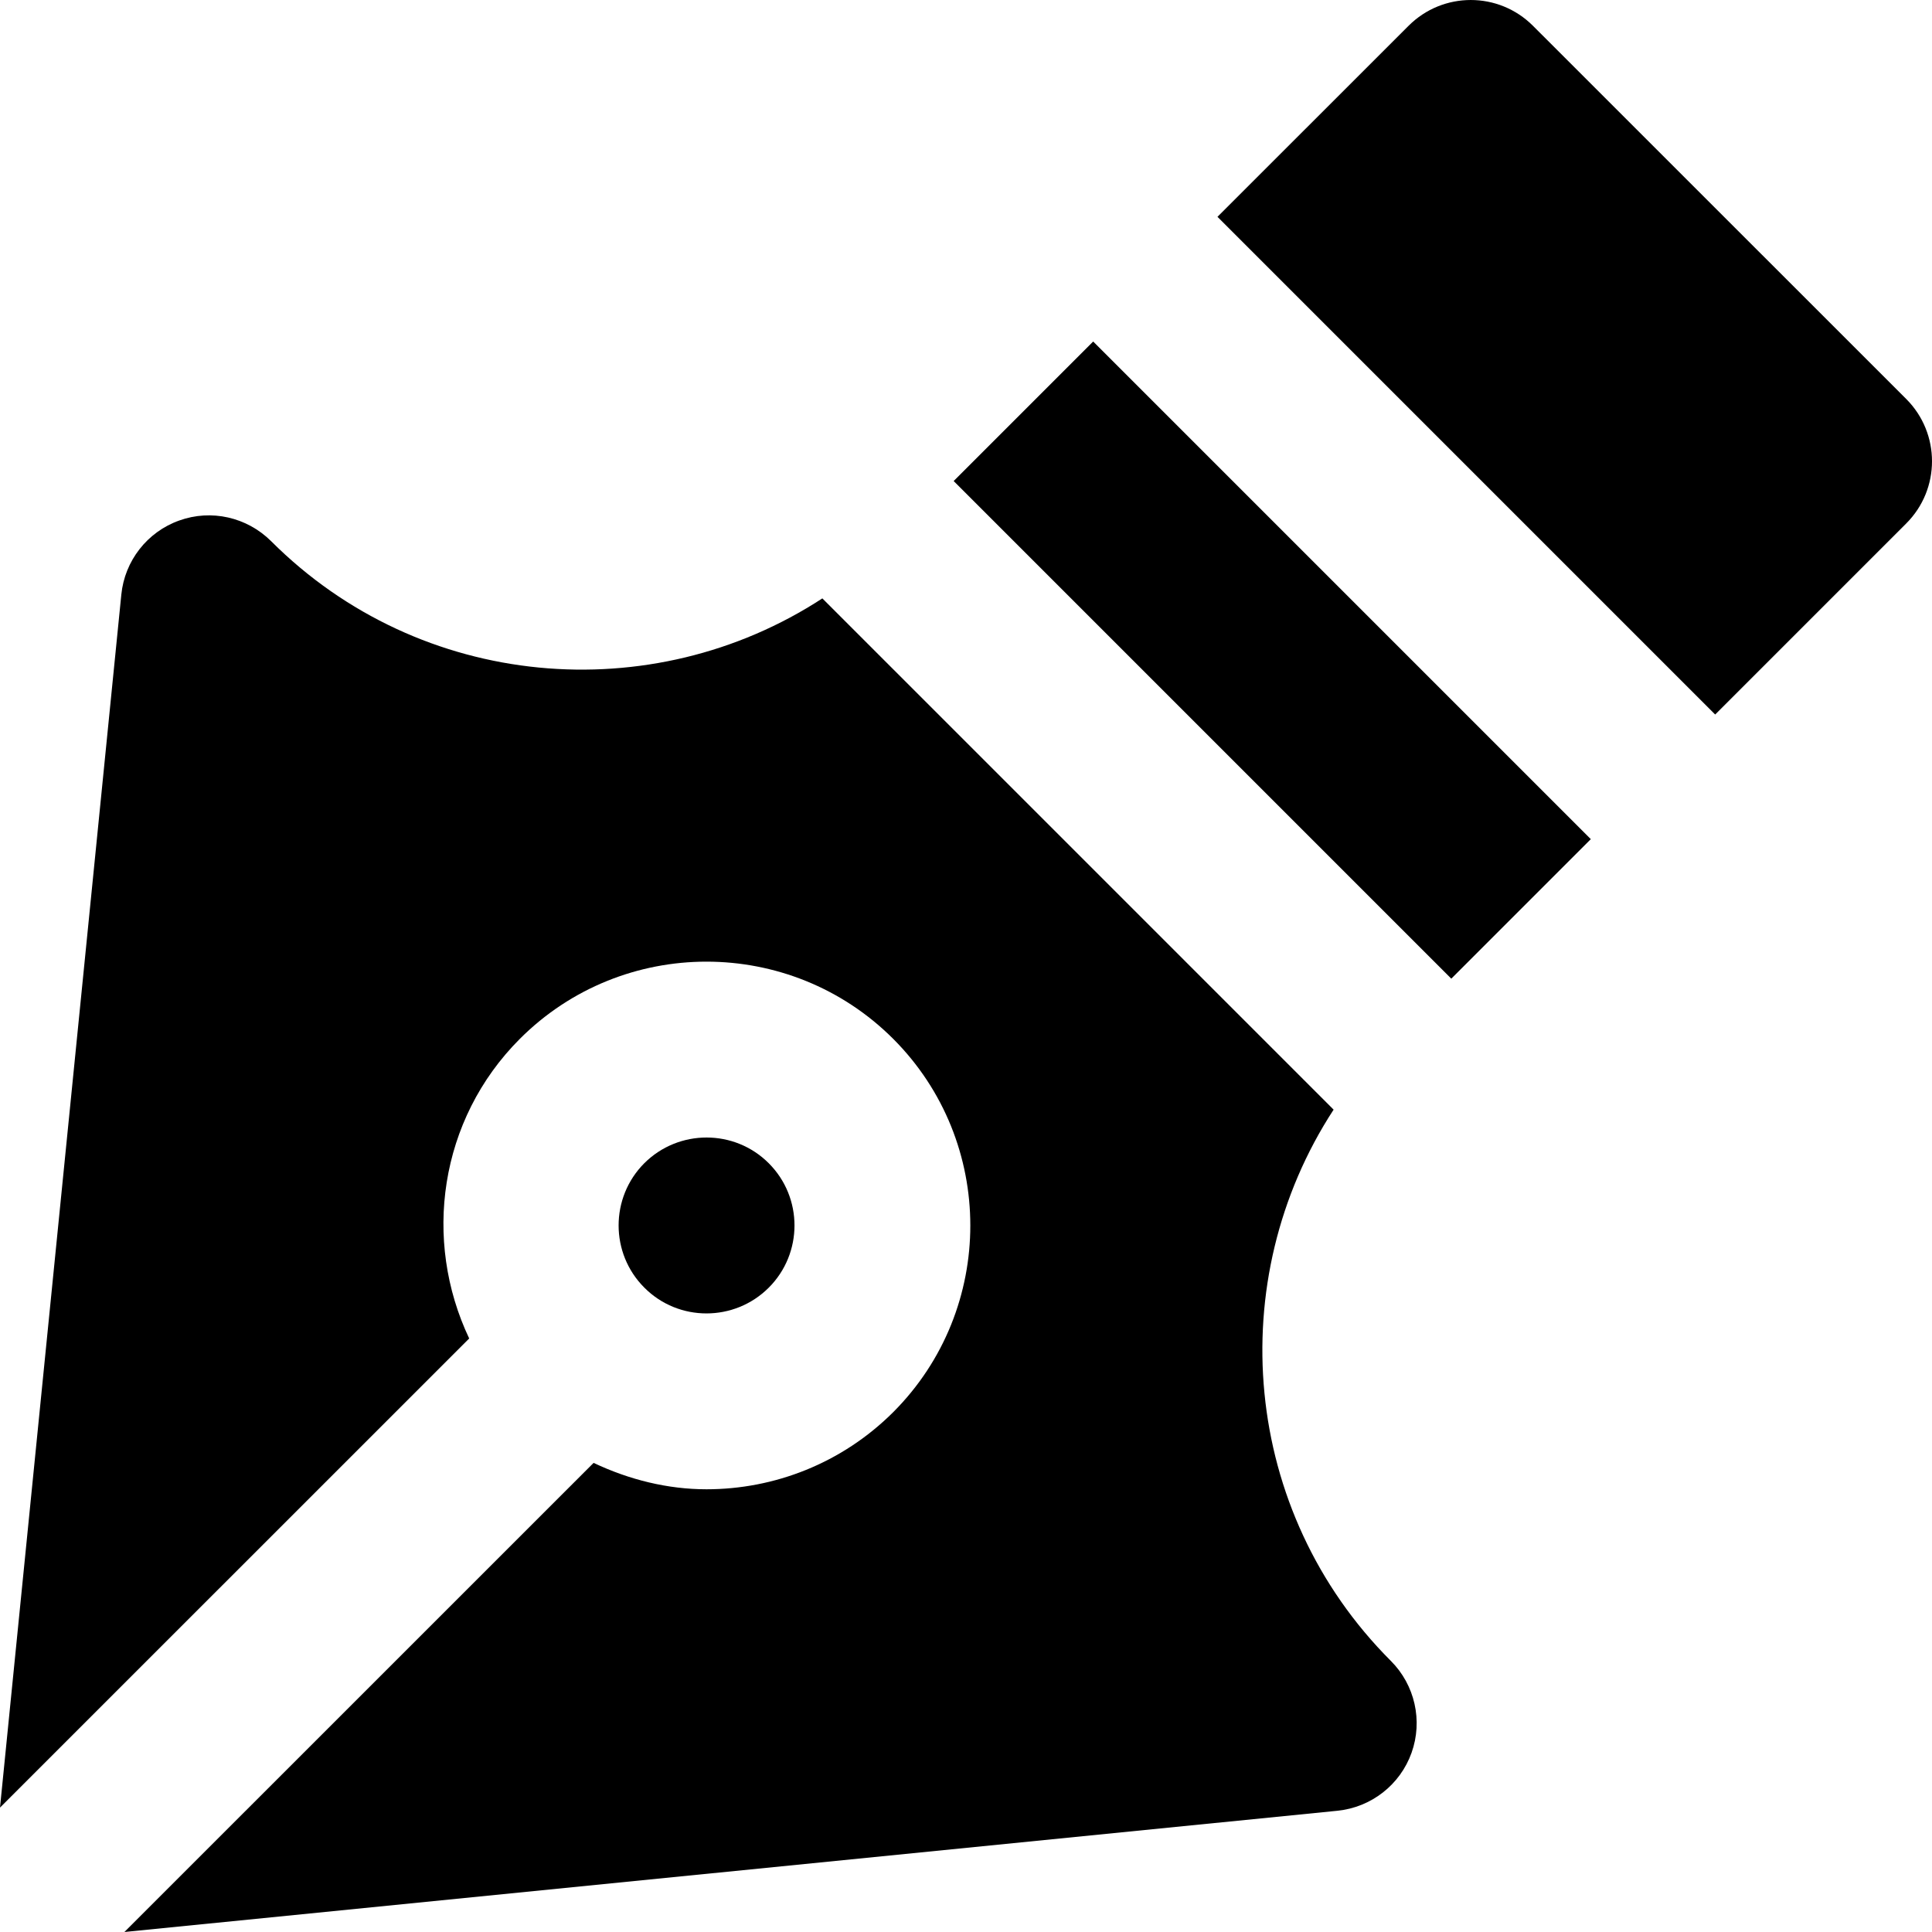
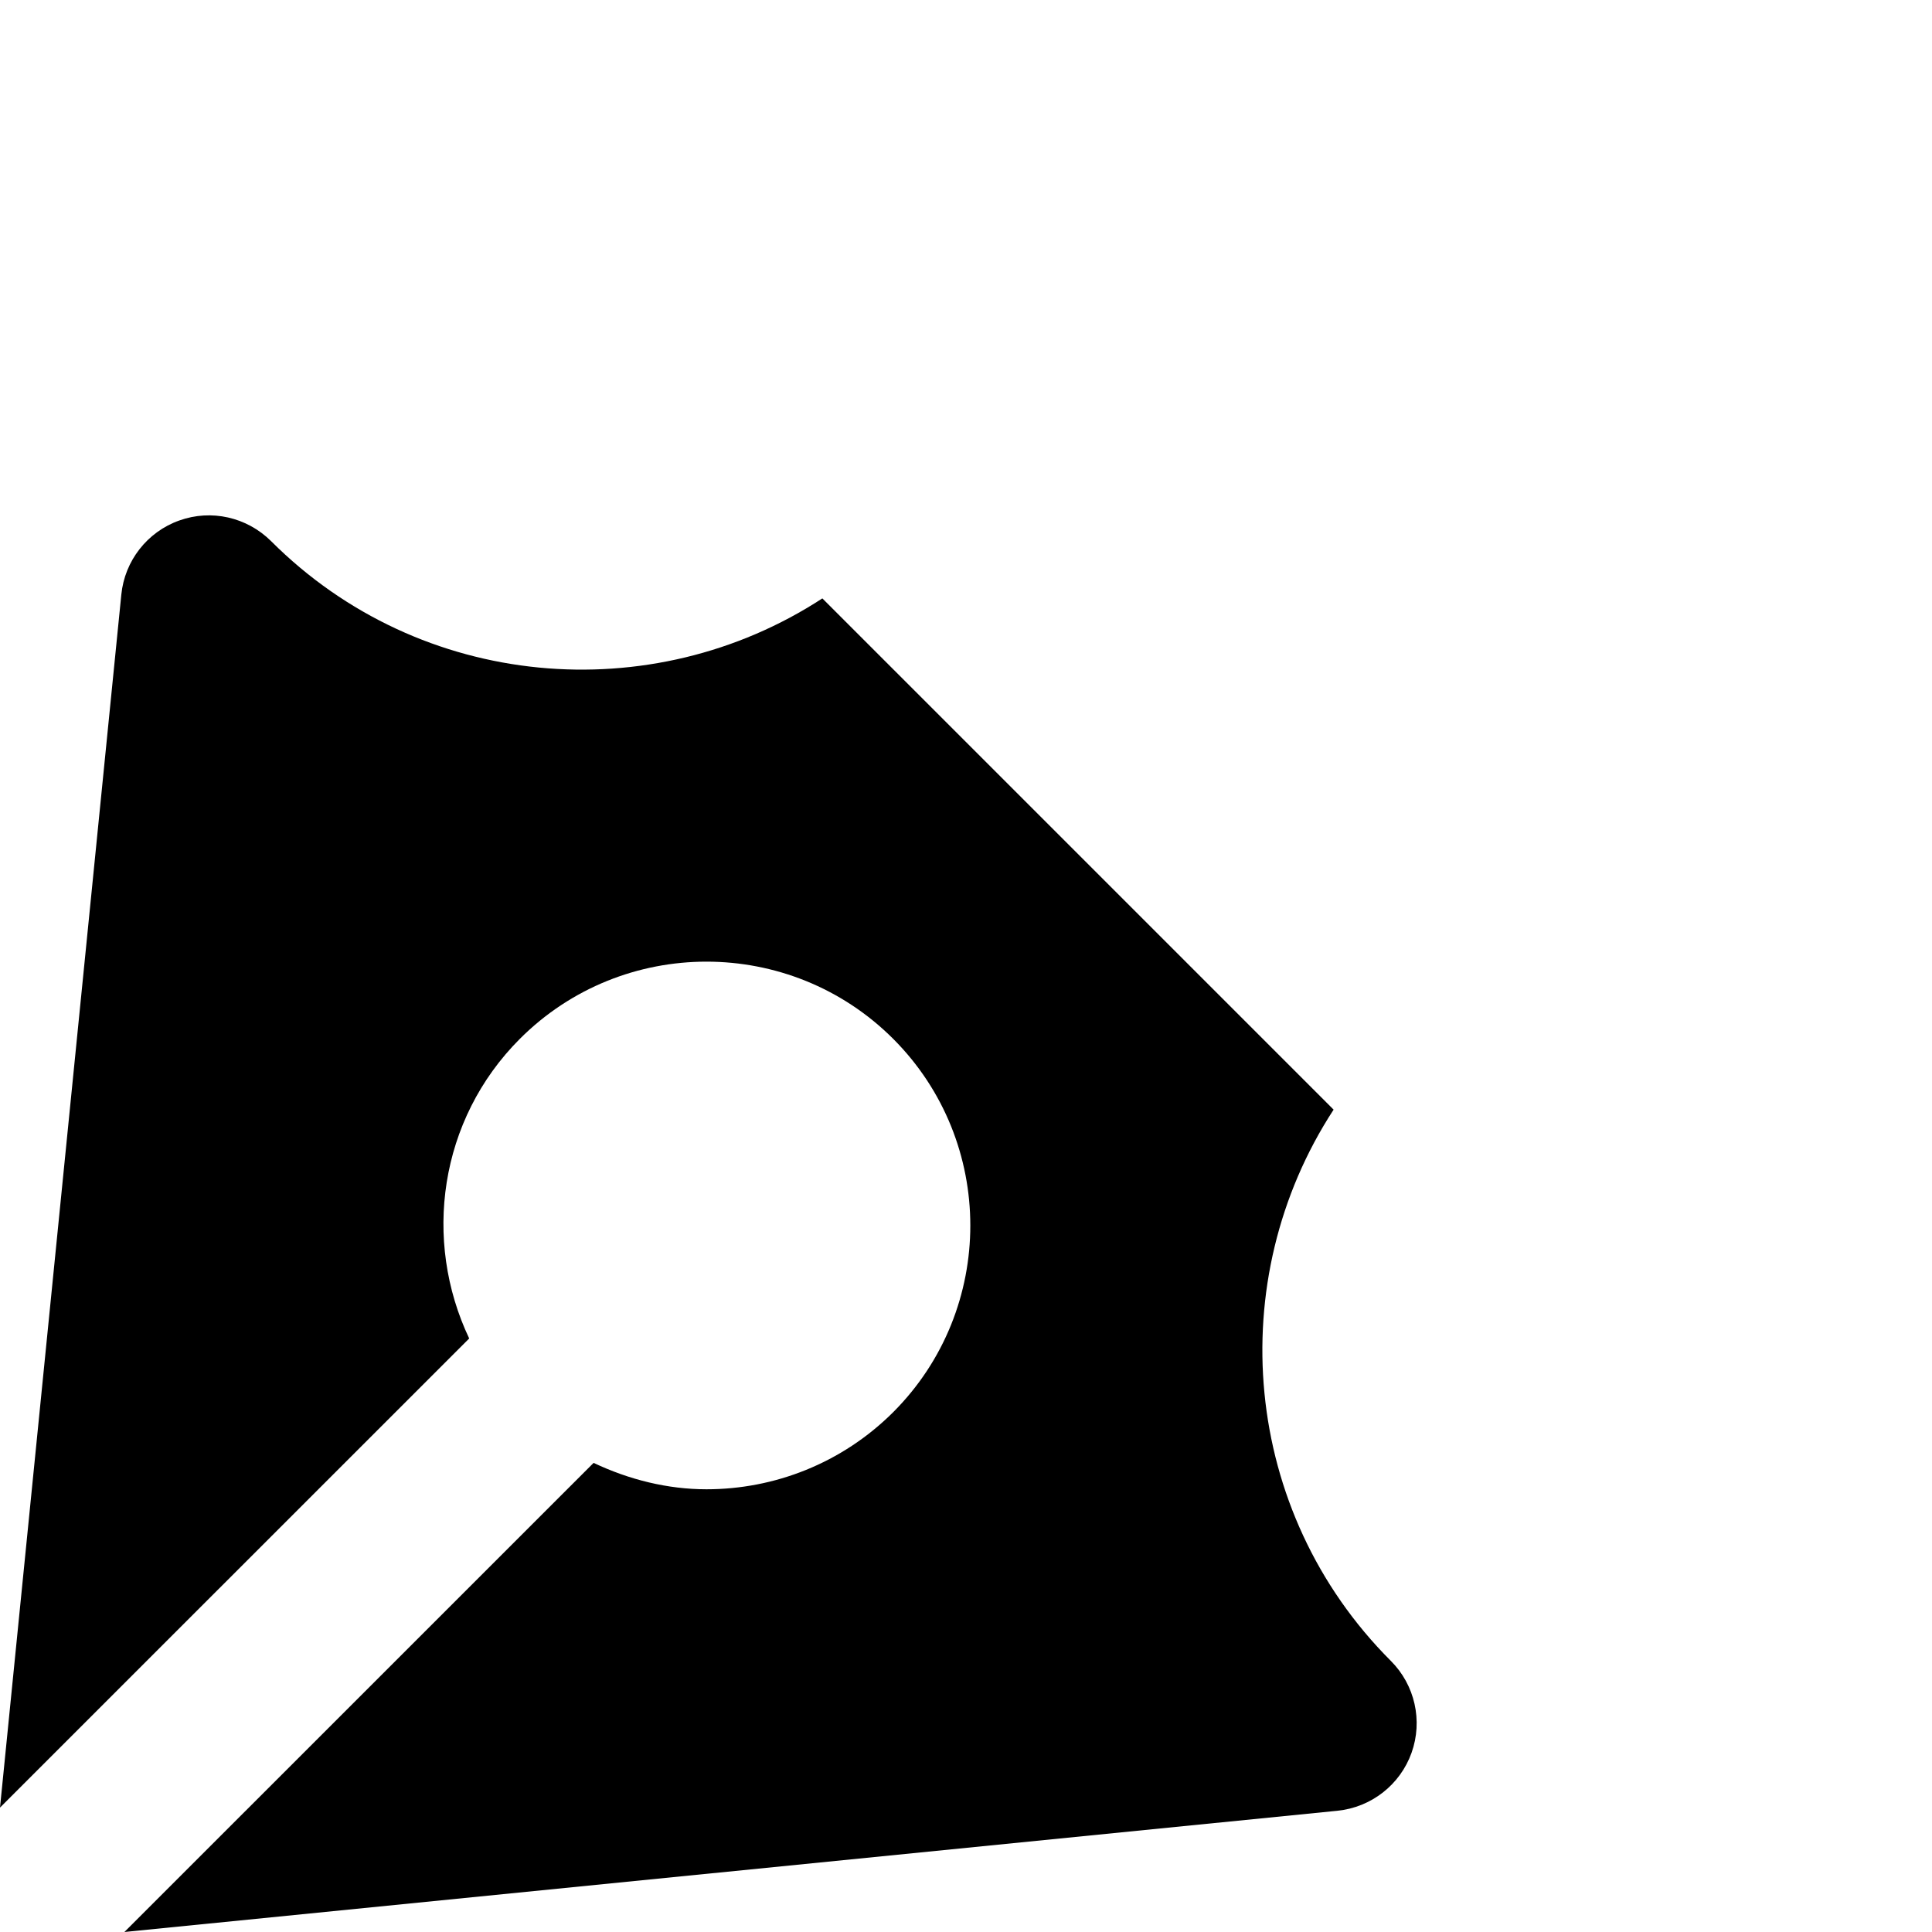
<svg xmlns="http://www.w3.org/2000/svg" version="1.1" id="Layer_1" x="0px" y="0px" viewBox="0 0 511.057 511.057" style="enable-background:new 0 0 511.057 511.057;" xml:space="preserve">
  <g>
    <g>
      <g>
-         <path d="M504.25,105.549L405.504,6.826c-9.1-9.1-23.808-9.1-32.908,0l-50.548,50.525l131.654,131.654l50.548-50.548     C513.327,129.381,513.327,114.649,504.25,105.549z" />
-         <path d="M203.355,340.613c9.076-9.076,9.076-23.831,0-32.908c-9.053-9.076-23.831-9.076-32.931,0     c-9.053,9.076-9.053,23.855,0.023,32.908C179.5,349.713,194.278,349.69,203.355,340.613z" />
-         <rect x="243.423" y="148.451" transform="matrix(-0.707 -0.707 0.707 -0.707 451.044 535.93)" width="186.187" height="52.199" />
        <path d="M352.768,293.526L217.53,158.288c-45.103,29.417-106.287,24.413-145.827-15.151c-6.4-6.353-15.825-8.495-24.297-5.446     c-8.448,3.002-14.429,10.659-15.313,19.596L0,478.148l124.113-124.09c-12.311-25.949-8.006-57.833,13.405-79.267     c27.229-27.229,71.517-27.206,98.746,0c27.206,27.229,27.206,71.517,0.023,98.746c-13.638,13.591-31.511,20.41-49.408,20.41     c-10.24,0-20.41-2.513-29.859-6.982L32.908,511.056l320.861-32.07c8.96-0.908,16.594-6.865,19.619-15.337     c3.025-8.471,0.884-17.943-5.469-24.297C328.355,399.789,323.351,338.628,352.768,293.526z" />
      </g>
    </g>
  </g>
  <g>
</g>
  <g>
</g>
  <g>
</g>
  <g>
</g>
  <g>
</g>
  <g>
</g>
  <g>
</g>
  <g>
</g>
  <g>
</g>
  <g>
</g>
  <g>
</g>
  <g>
</g>
  <g>
</g>
  <g>
</g>
  <g>
</g>
</svg>